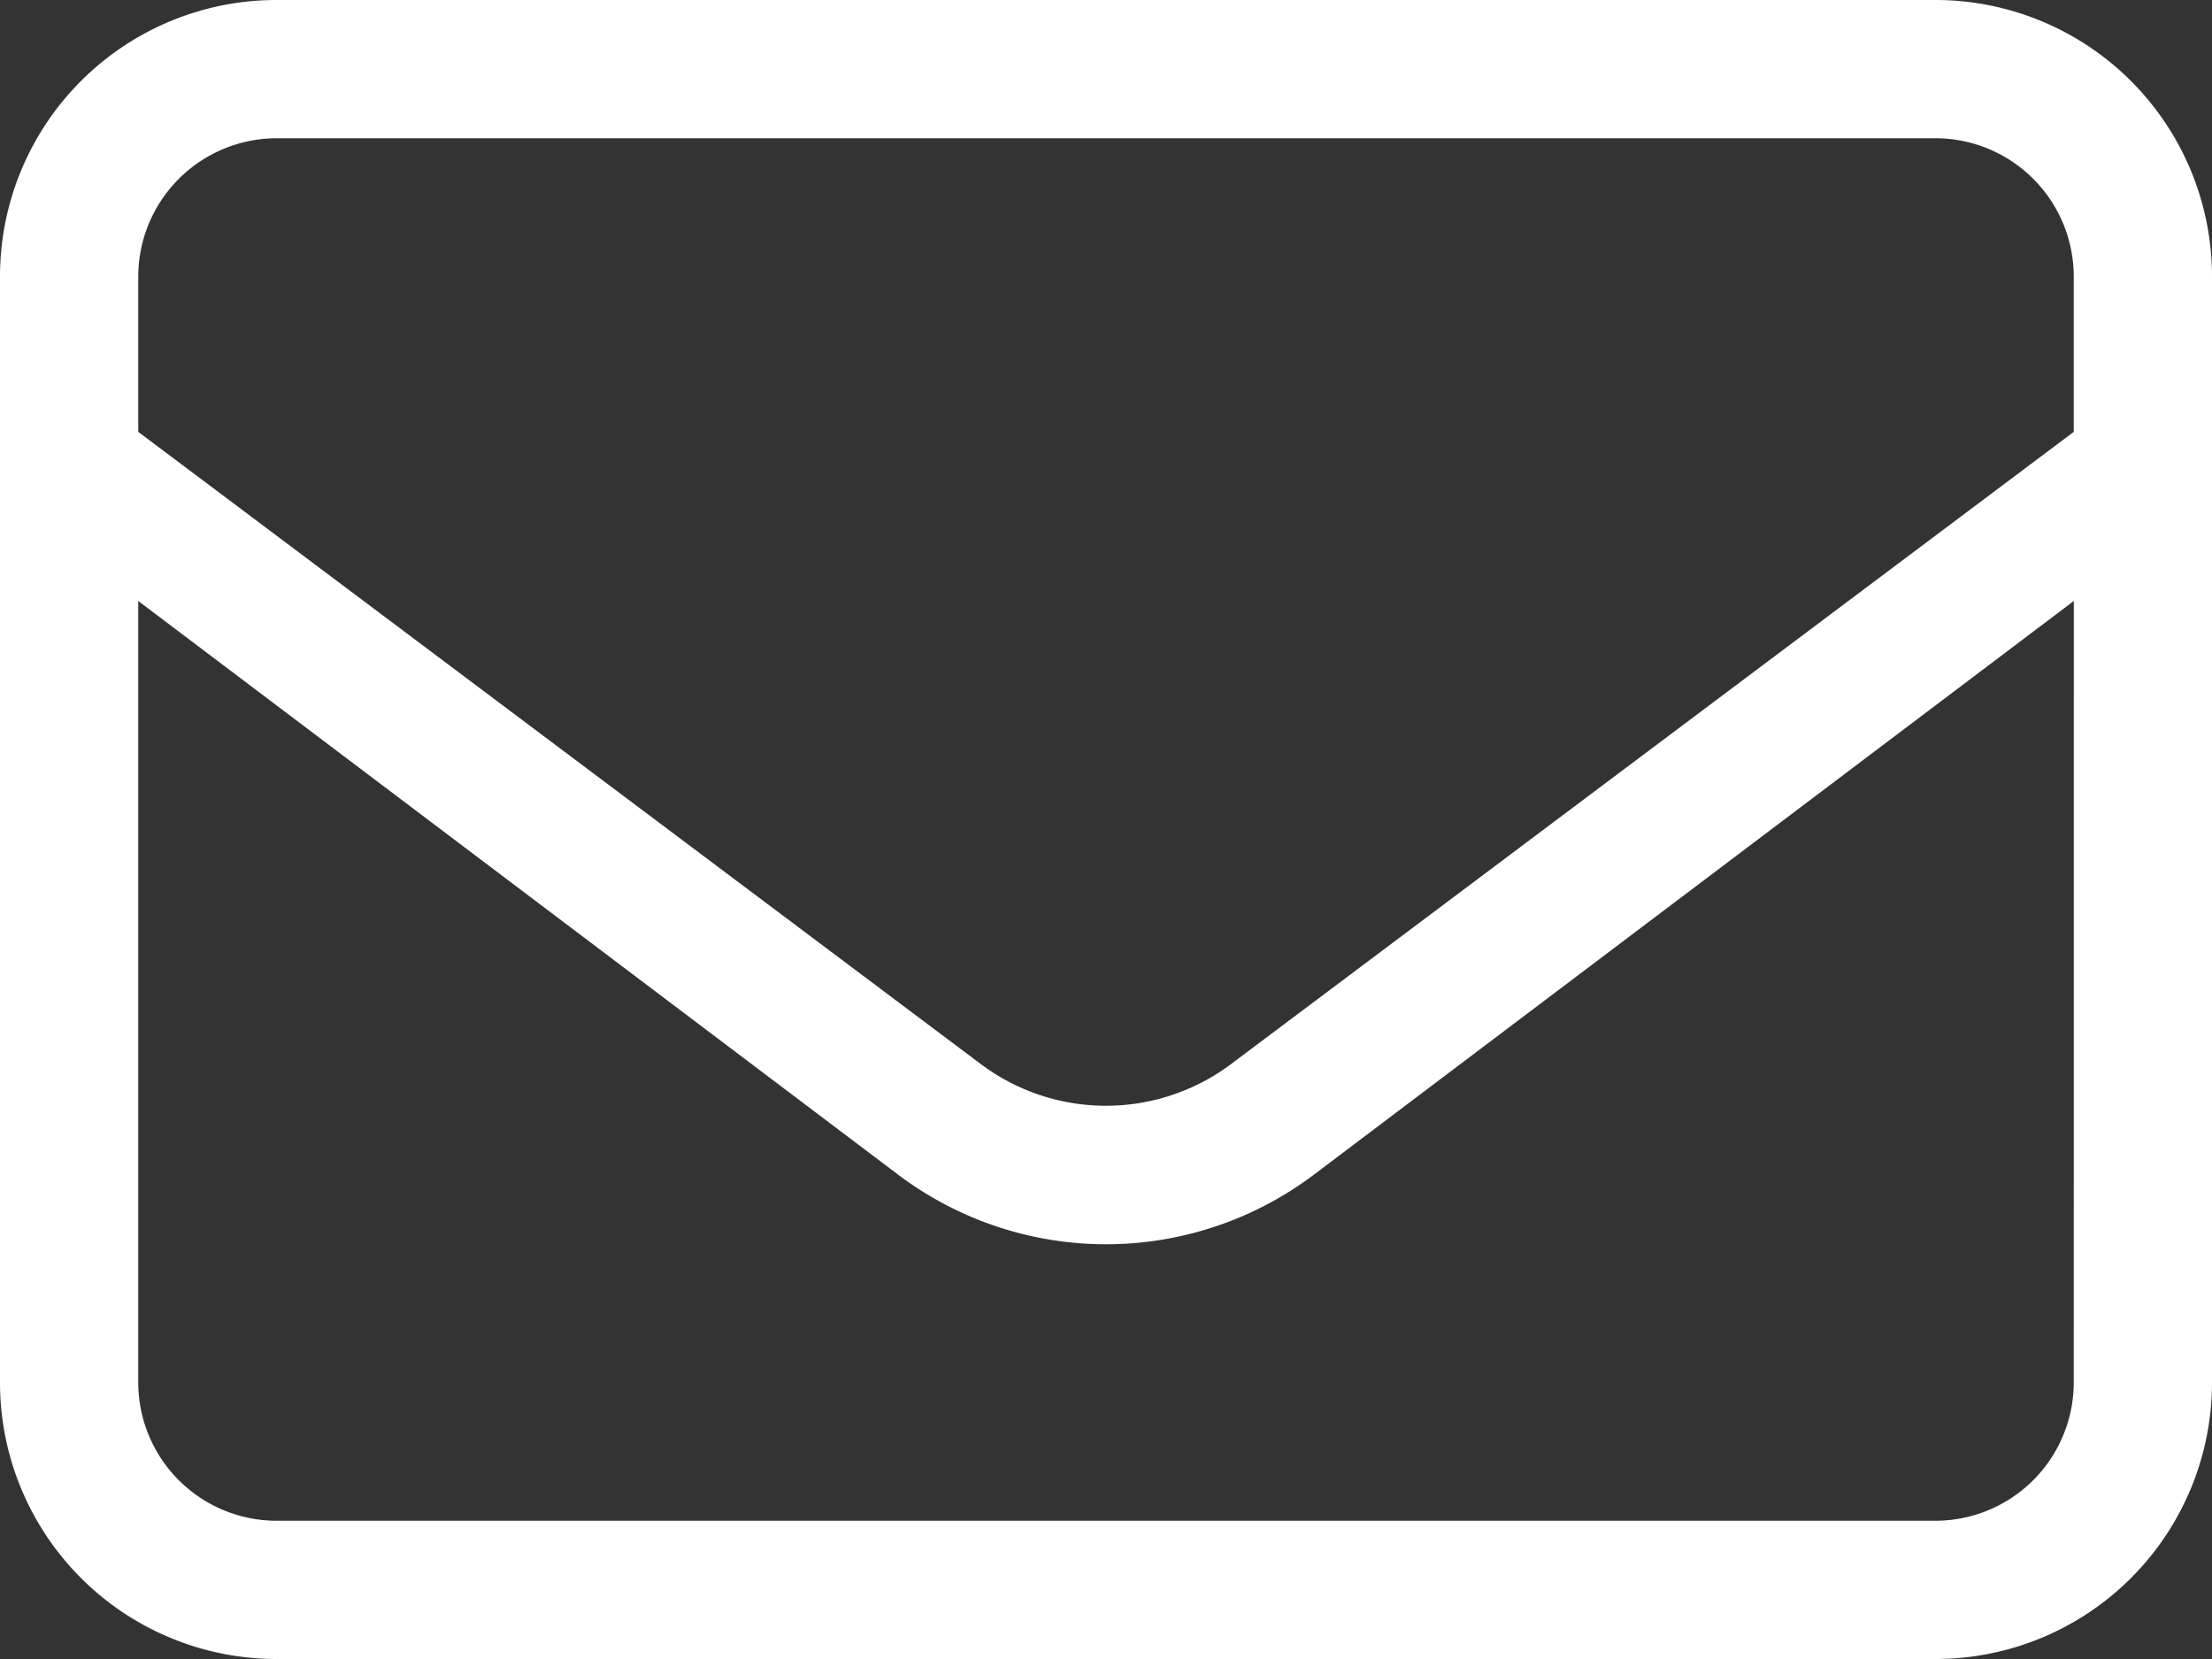
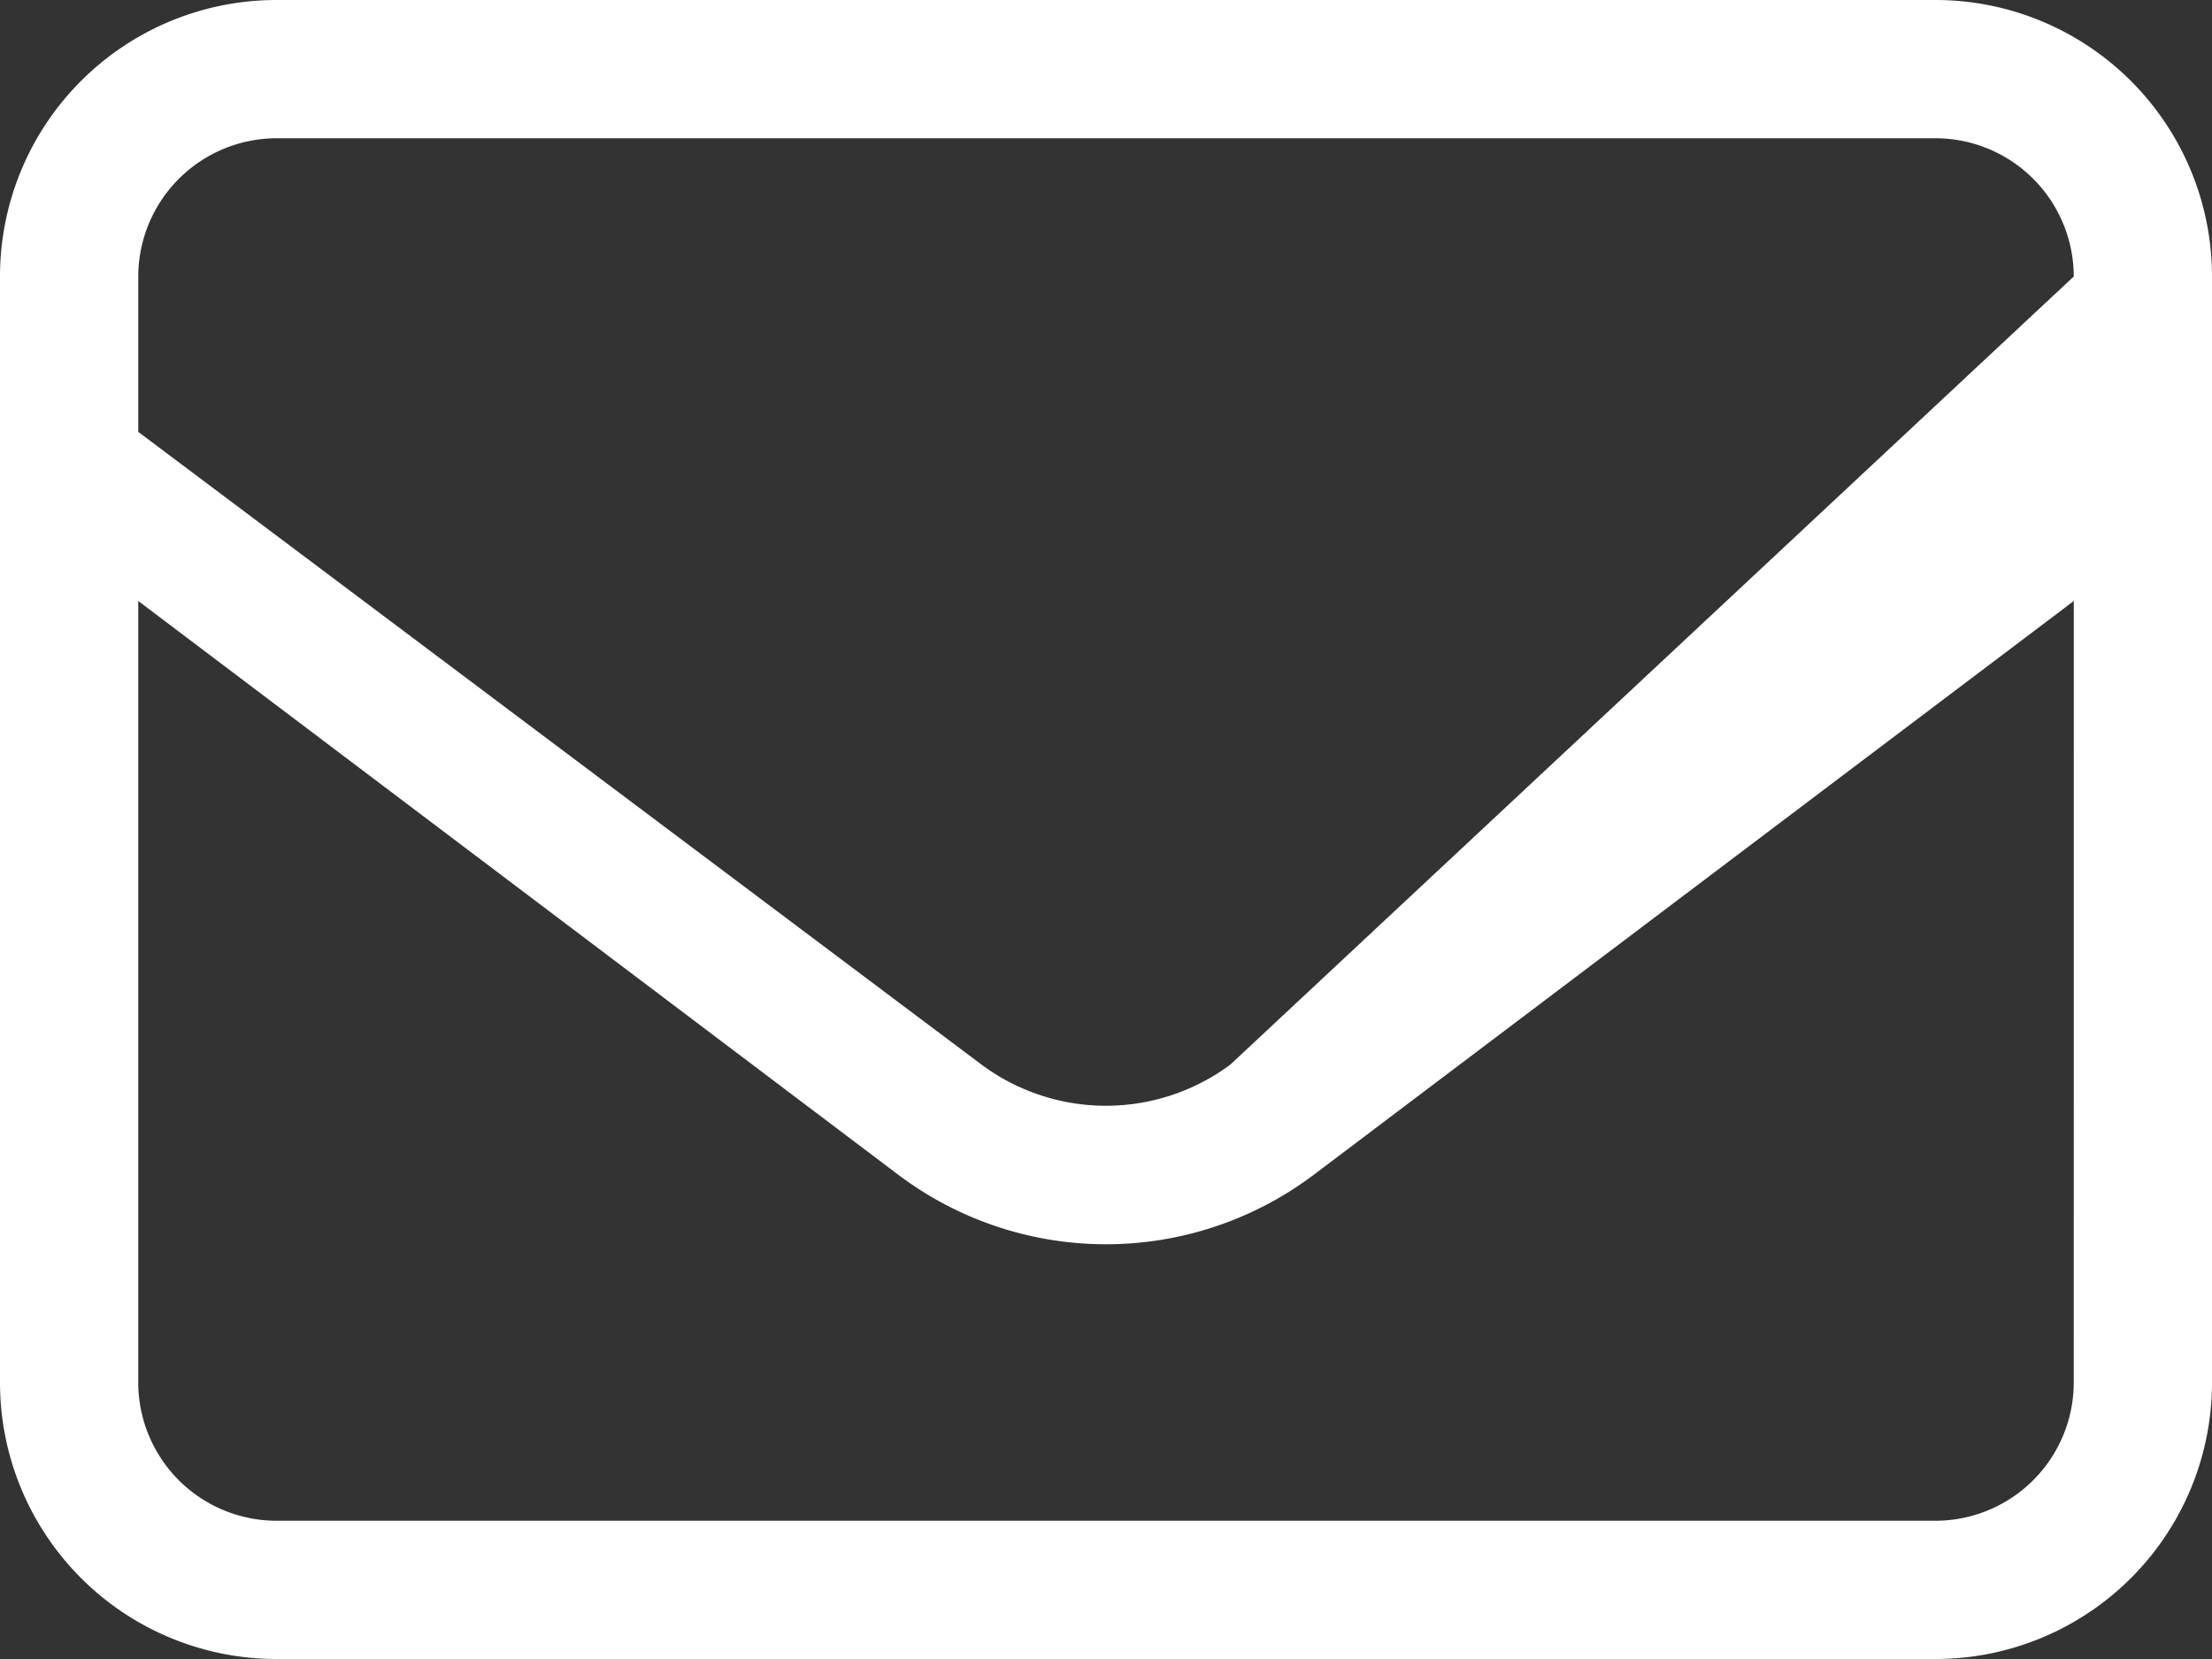
<svg xmlns="http://www.w3.org/2000/svg" width="42" height="31.5" viewBox="0 0 42 31.5">
  <rect x="0" y="0" width="42" height="31.5" fill="#333333" stroke="none" />
-   <path id="Path_2167" data-name="Path 2167" d="M36.75,0H5.25A5.25,5.25,0,0,0,0,5.25v21A5.25,5.25,0,0,0,5.25,31.5h31.5A5.25,5.25,0,0,0,42,26.25v-21A5.252,5.252,0,0,0,36.75,0ZM5.25,2.625h31.5A2.628,2.628,0,0,1,39.375,5.25V8.2L23.362,20.213a3.961,3.961,0,0,1-4.727,0L2.625,8.2V5.25A2.631,2.631,0,0,1,5.25,2.625ZM39.375,26.25a2.628,2.628,0,0,1-2.625,2.625H5.25A2.628,2.628,0,0,1,2.625,26.25V11.411l14.438,10.9a6.556,6.556,0,0,0,7.875,0l14.438-10.9Z" fill="#ffffff" />
+   <path id="Path_2167" data-name="Path 2167" d="M36.75,0H5.25A5.25,5.25,0,0,0,0,5.25v21A5.25,5.25,0,0,0,5.25,31.5h31.5A5.25,5.25,0,0,0,42,26.25v-21A5.252,5.252,0,0,0,36.75,0ZM5.25,2.625h31.5A2.628,2.628,0,0,1,39.375,5.25L23.362,20.213a3.961,3.961,0,0,1-4.727,0L2.625,8.2V5.25A2.631,2.631,0,0,1,5.25,2.625ZM39.375,26.25a2.628,2.628,0,0,1-2.625,2.625H5.25A2.628,2.628,0,0,1,2.625,26.25V11.411l14.438,10.9a6.556,6.556,0,0,0,7.875,0l14.438-10.9Z" fill="#ffffff" />
</svg>